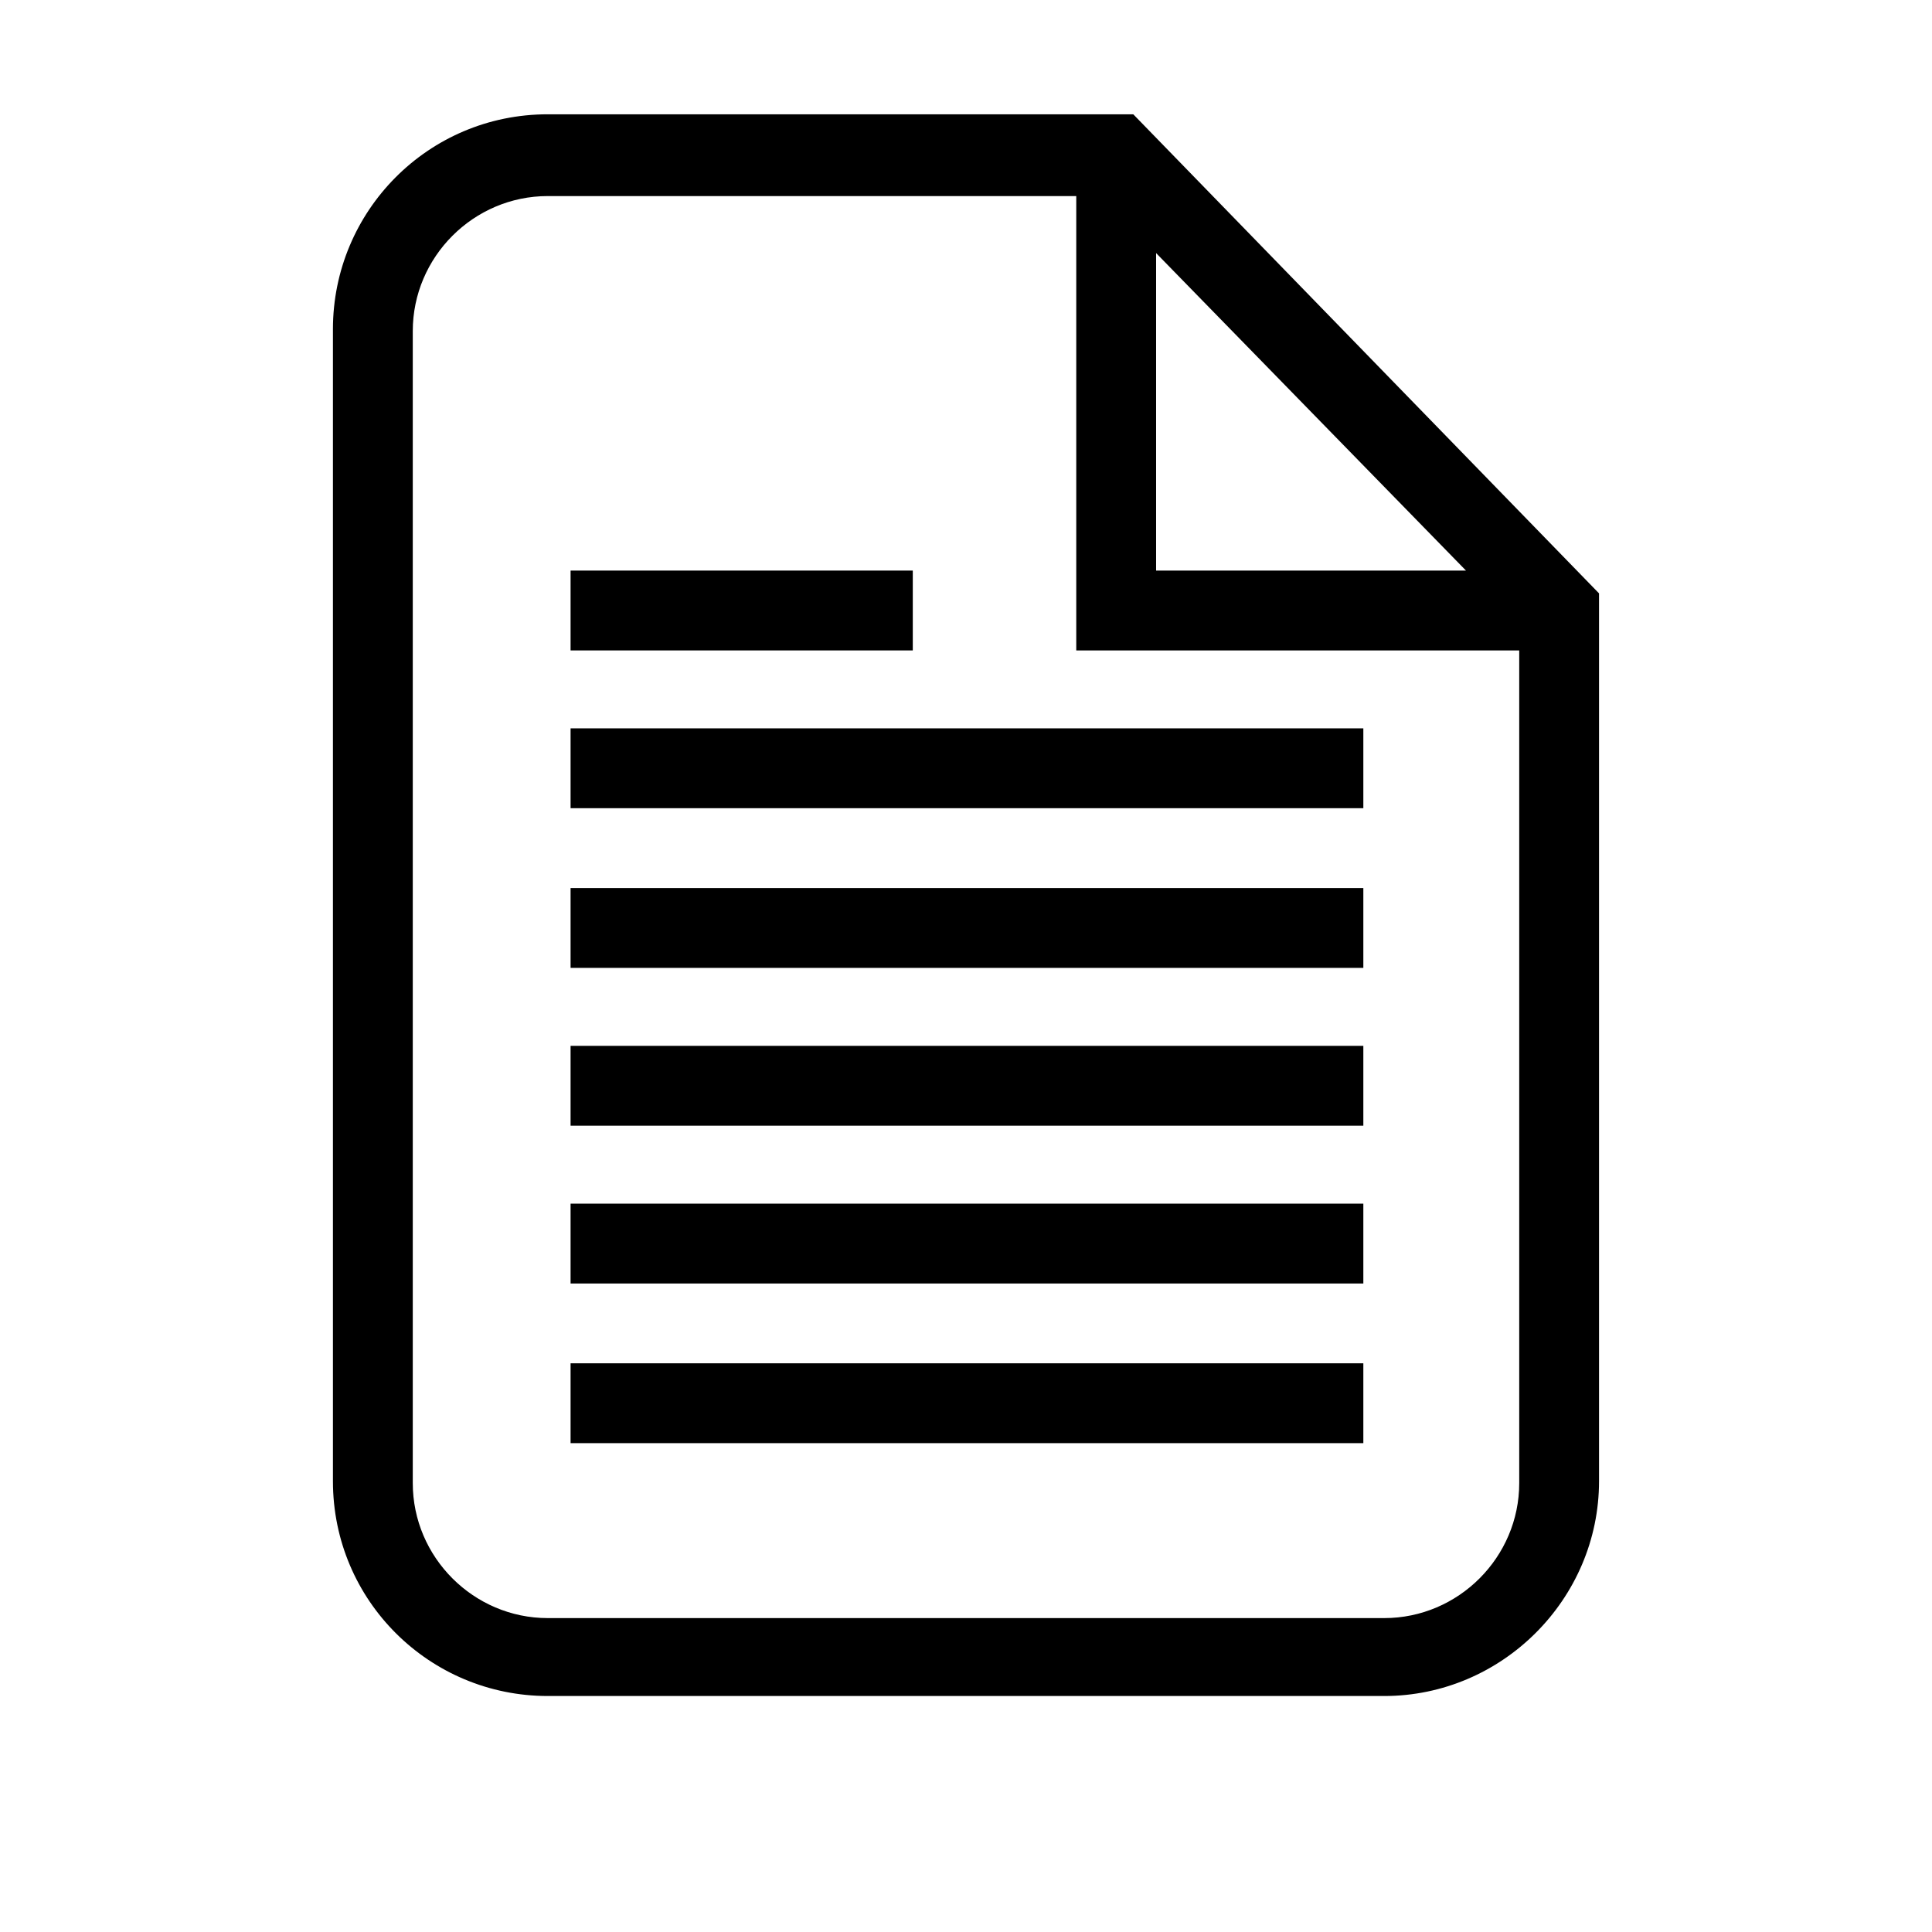
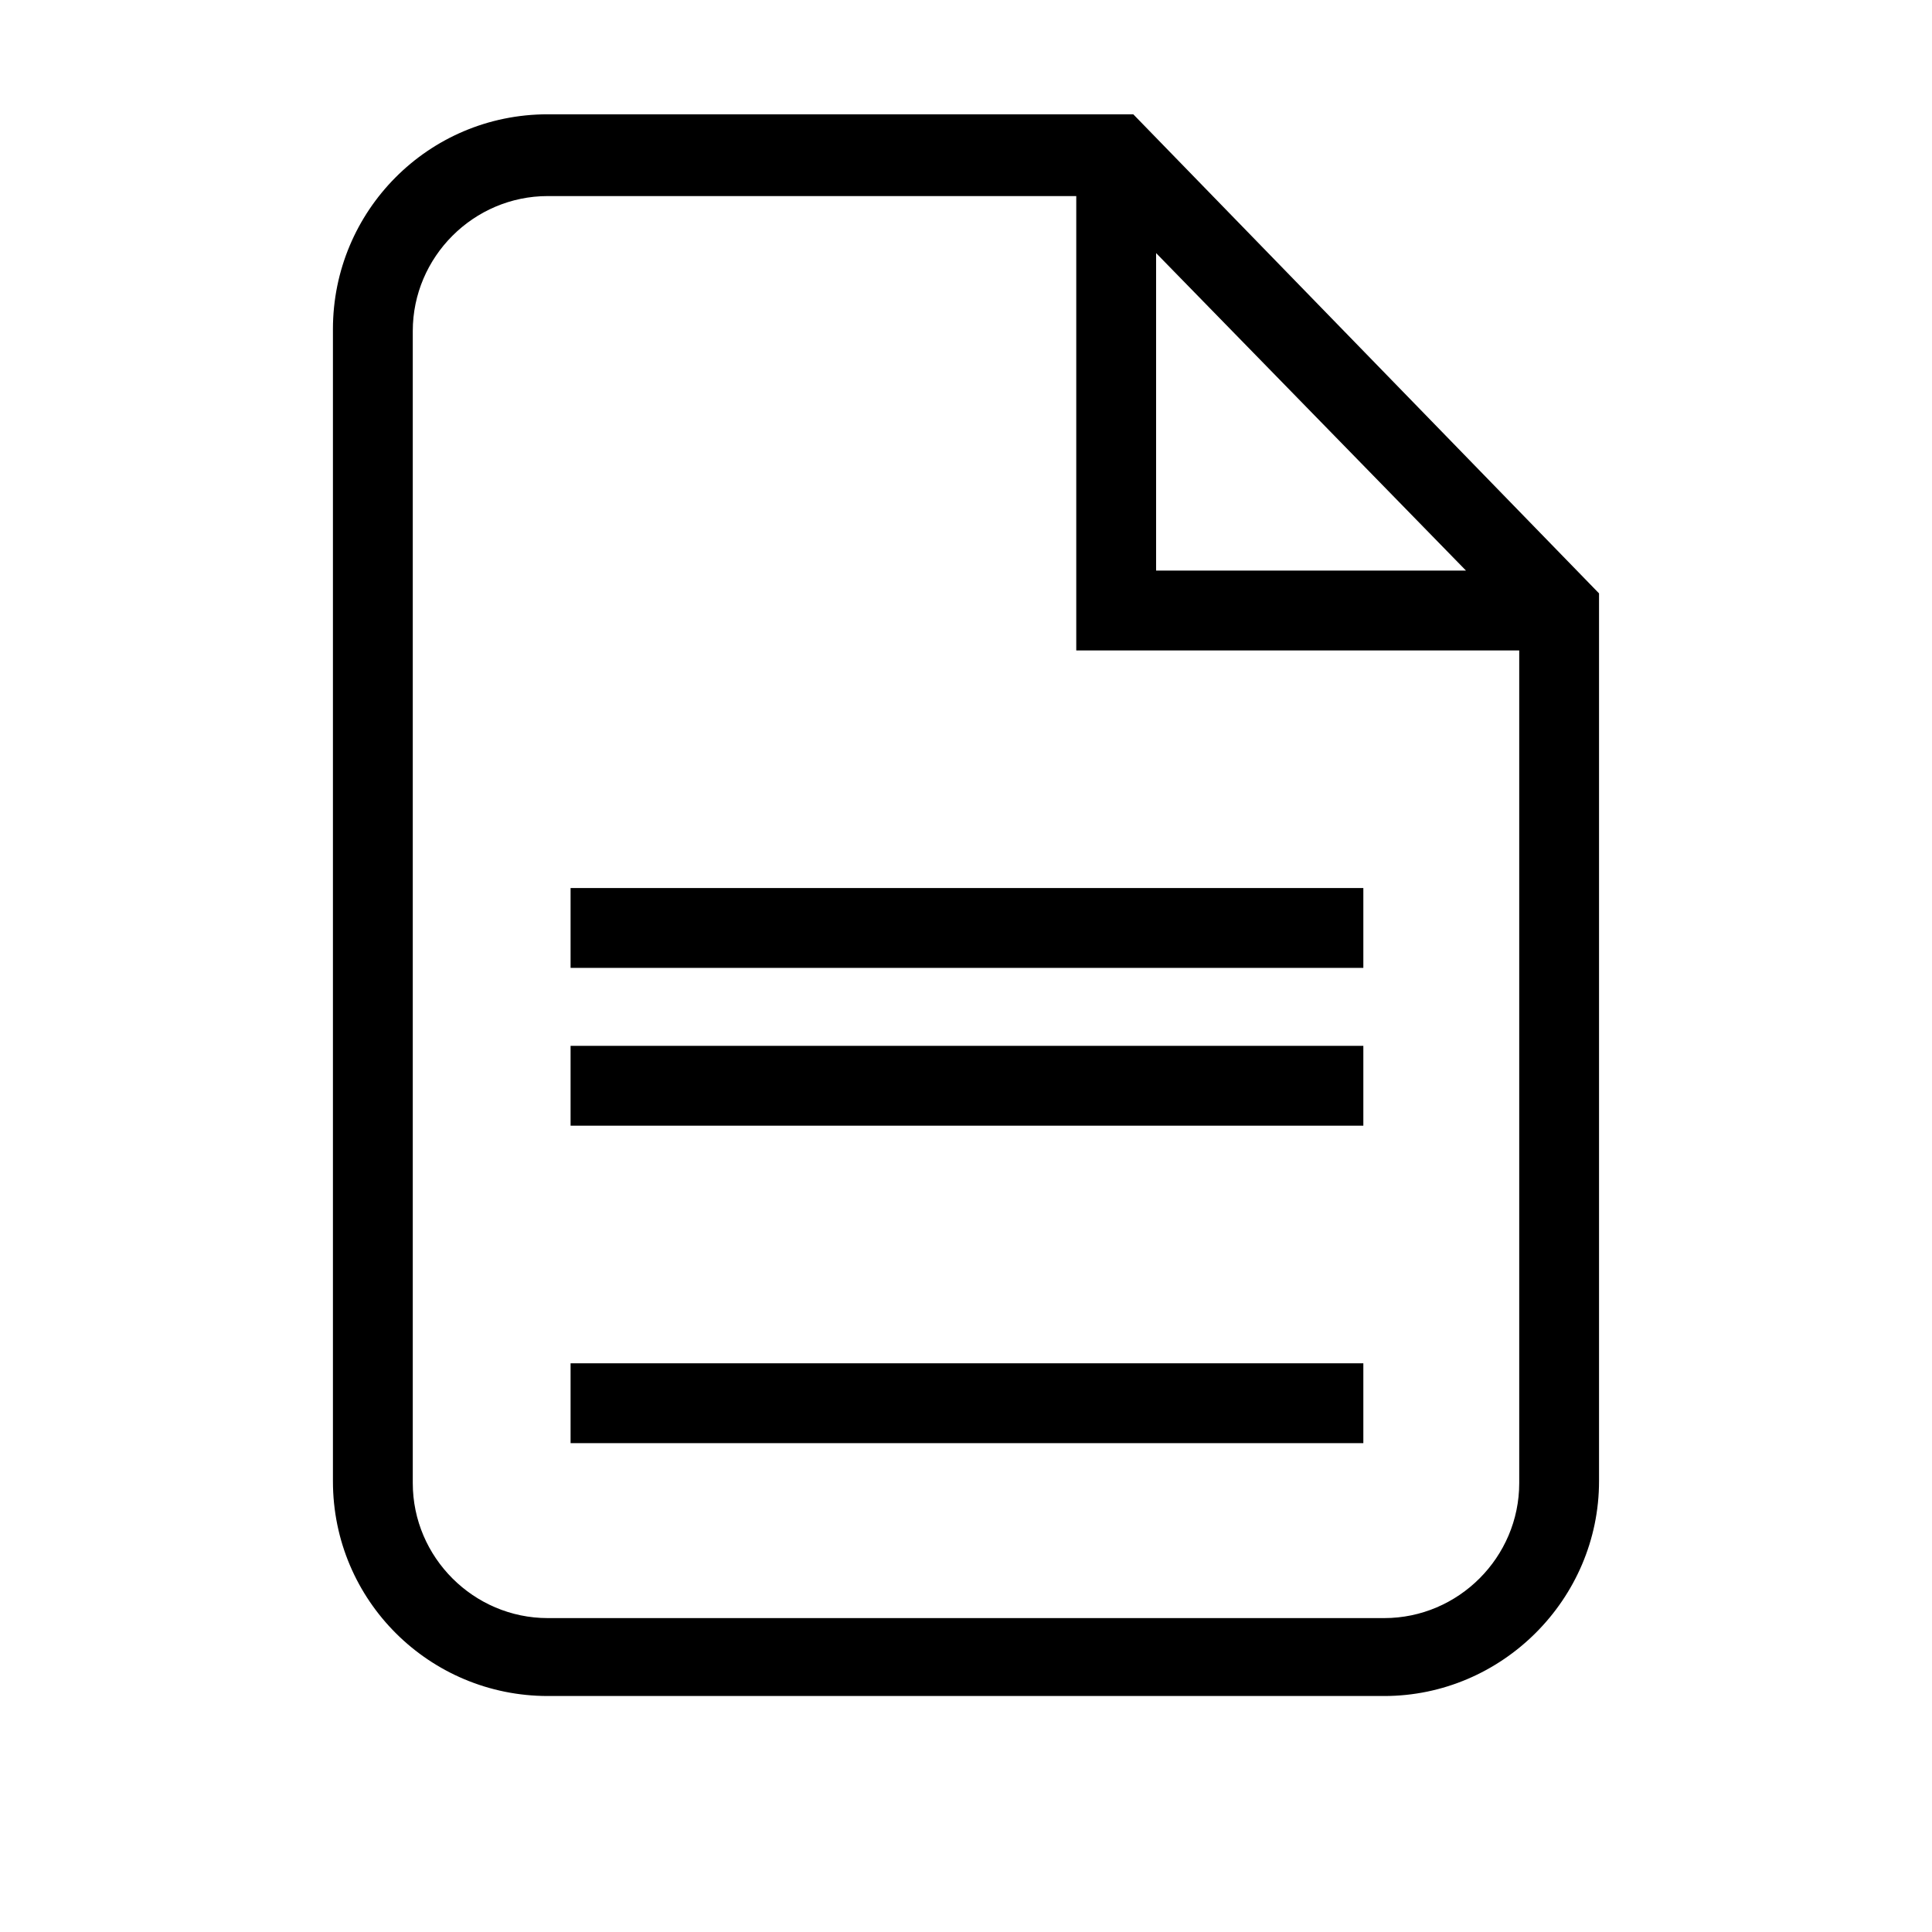
<svg xmlns="http://www.w3.org/2000/svg" fill="#000000" width="800px" height="800px" version="1.1" viewBox="144 144 512 512">
  <g>
    <path d="m510.84 593.46h-221.68c-31.234 0-56.93-25.191-56.93-56.93v-305.31c0-31.234 25.191-56.93 56.93-56.93h155.17l123.43 126.96v235.28c0 31.234-25.691 56.93-56.93 56.93zm-221.68-397.5c-19.648 0-35.77 16.121-35.77 35.77v305.31c0 19.648 16.121 35.77 35.77 35.77h221.68c19.648 0 35.77-16.121 35.77-35.77v-220.67h-117.39v-120.41zm161.22 99.25h82.121l-82.121-84.137z" />
    <path d="m295.21 379.34h210.09v21.16h-210.09z" />
-     <path d="m295.21 337.02h210.09v21.16h-210.09z" />
    <path d="m295.21 421.16h210.09v21.16h-210.09z" />
-     <path d="m295.21 462.98h210.09v21.16h-210.09z" />
    <path d="m295.21 505.29h210.09v21.16h-210.09z" />
-     <path d="m295.21 295.21h90.688v21.16h-90.688z" />
  </g>
</svg>